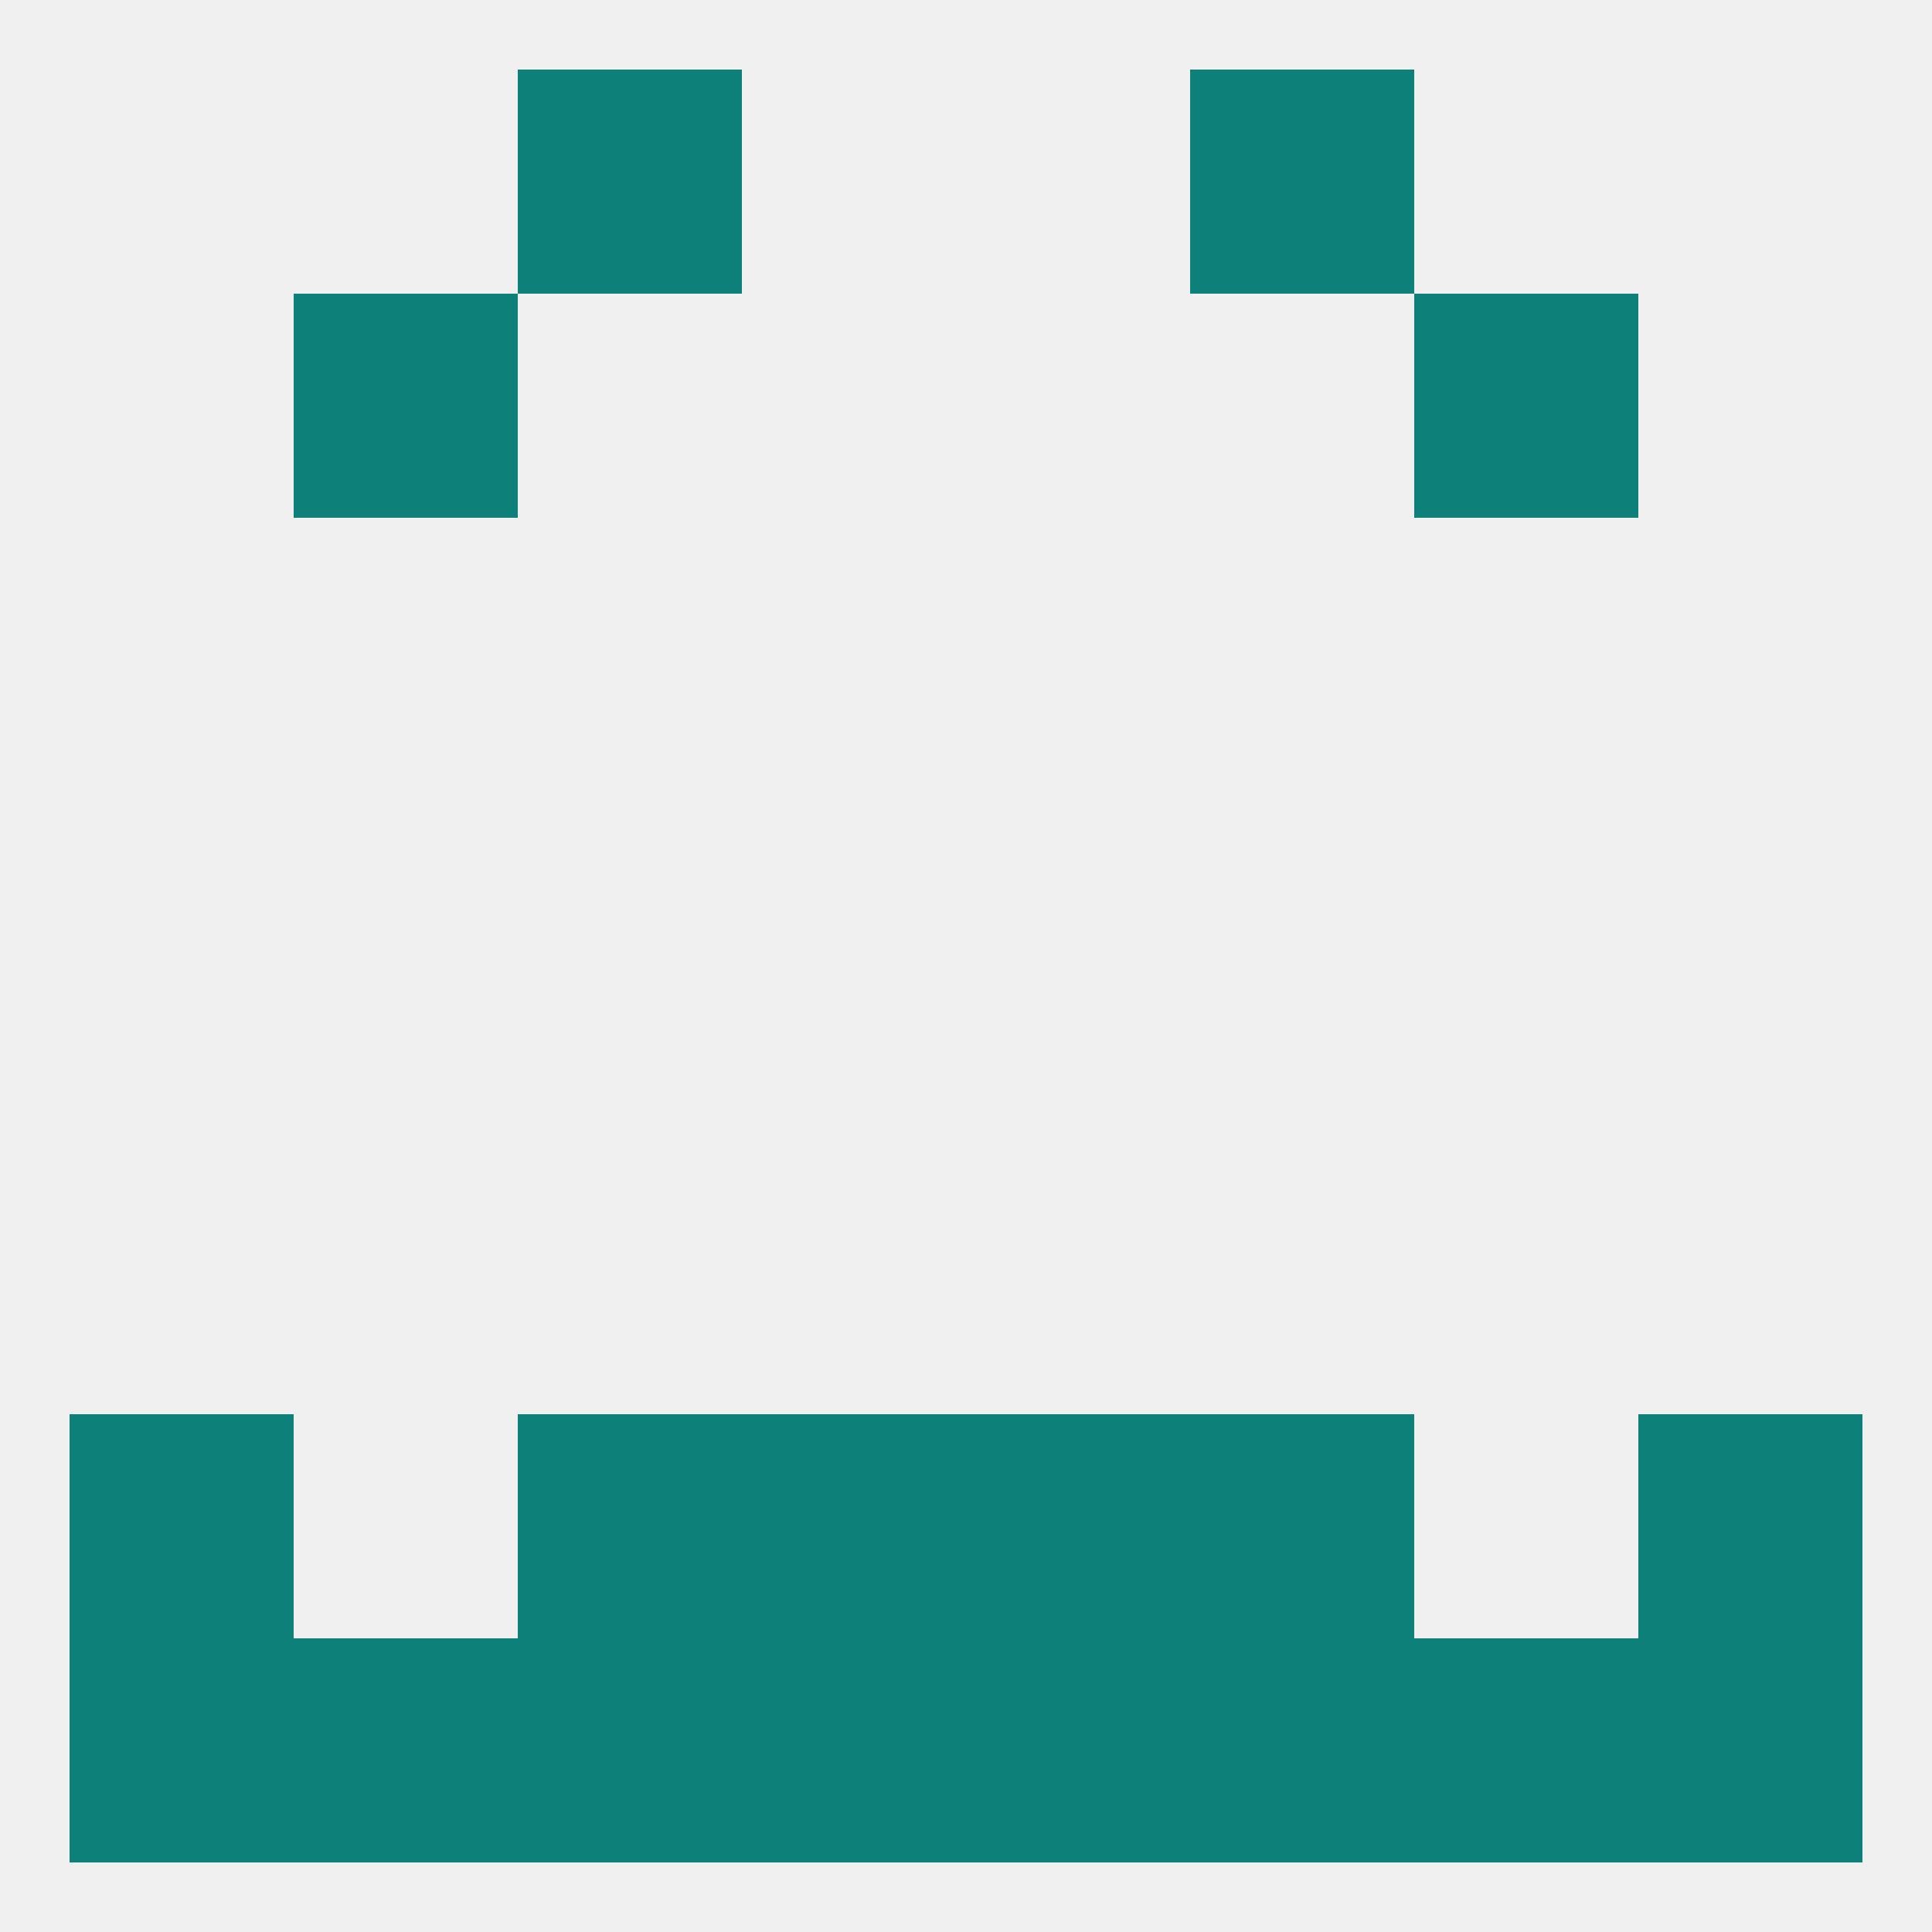
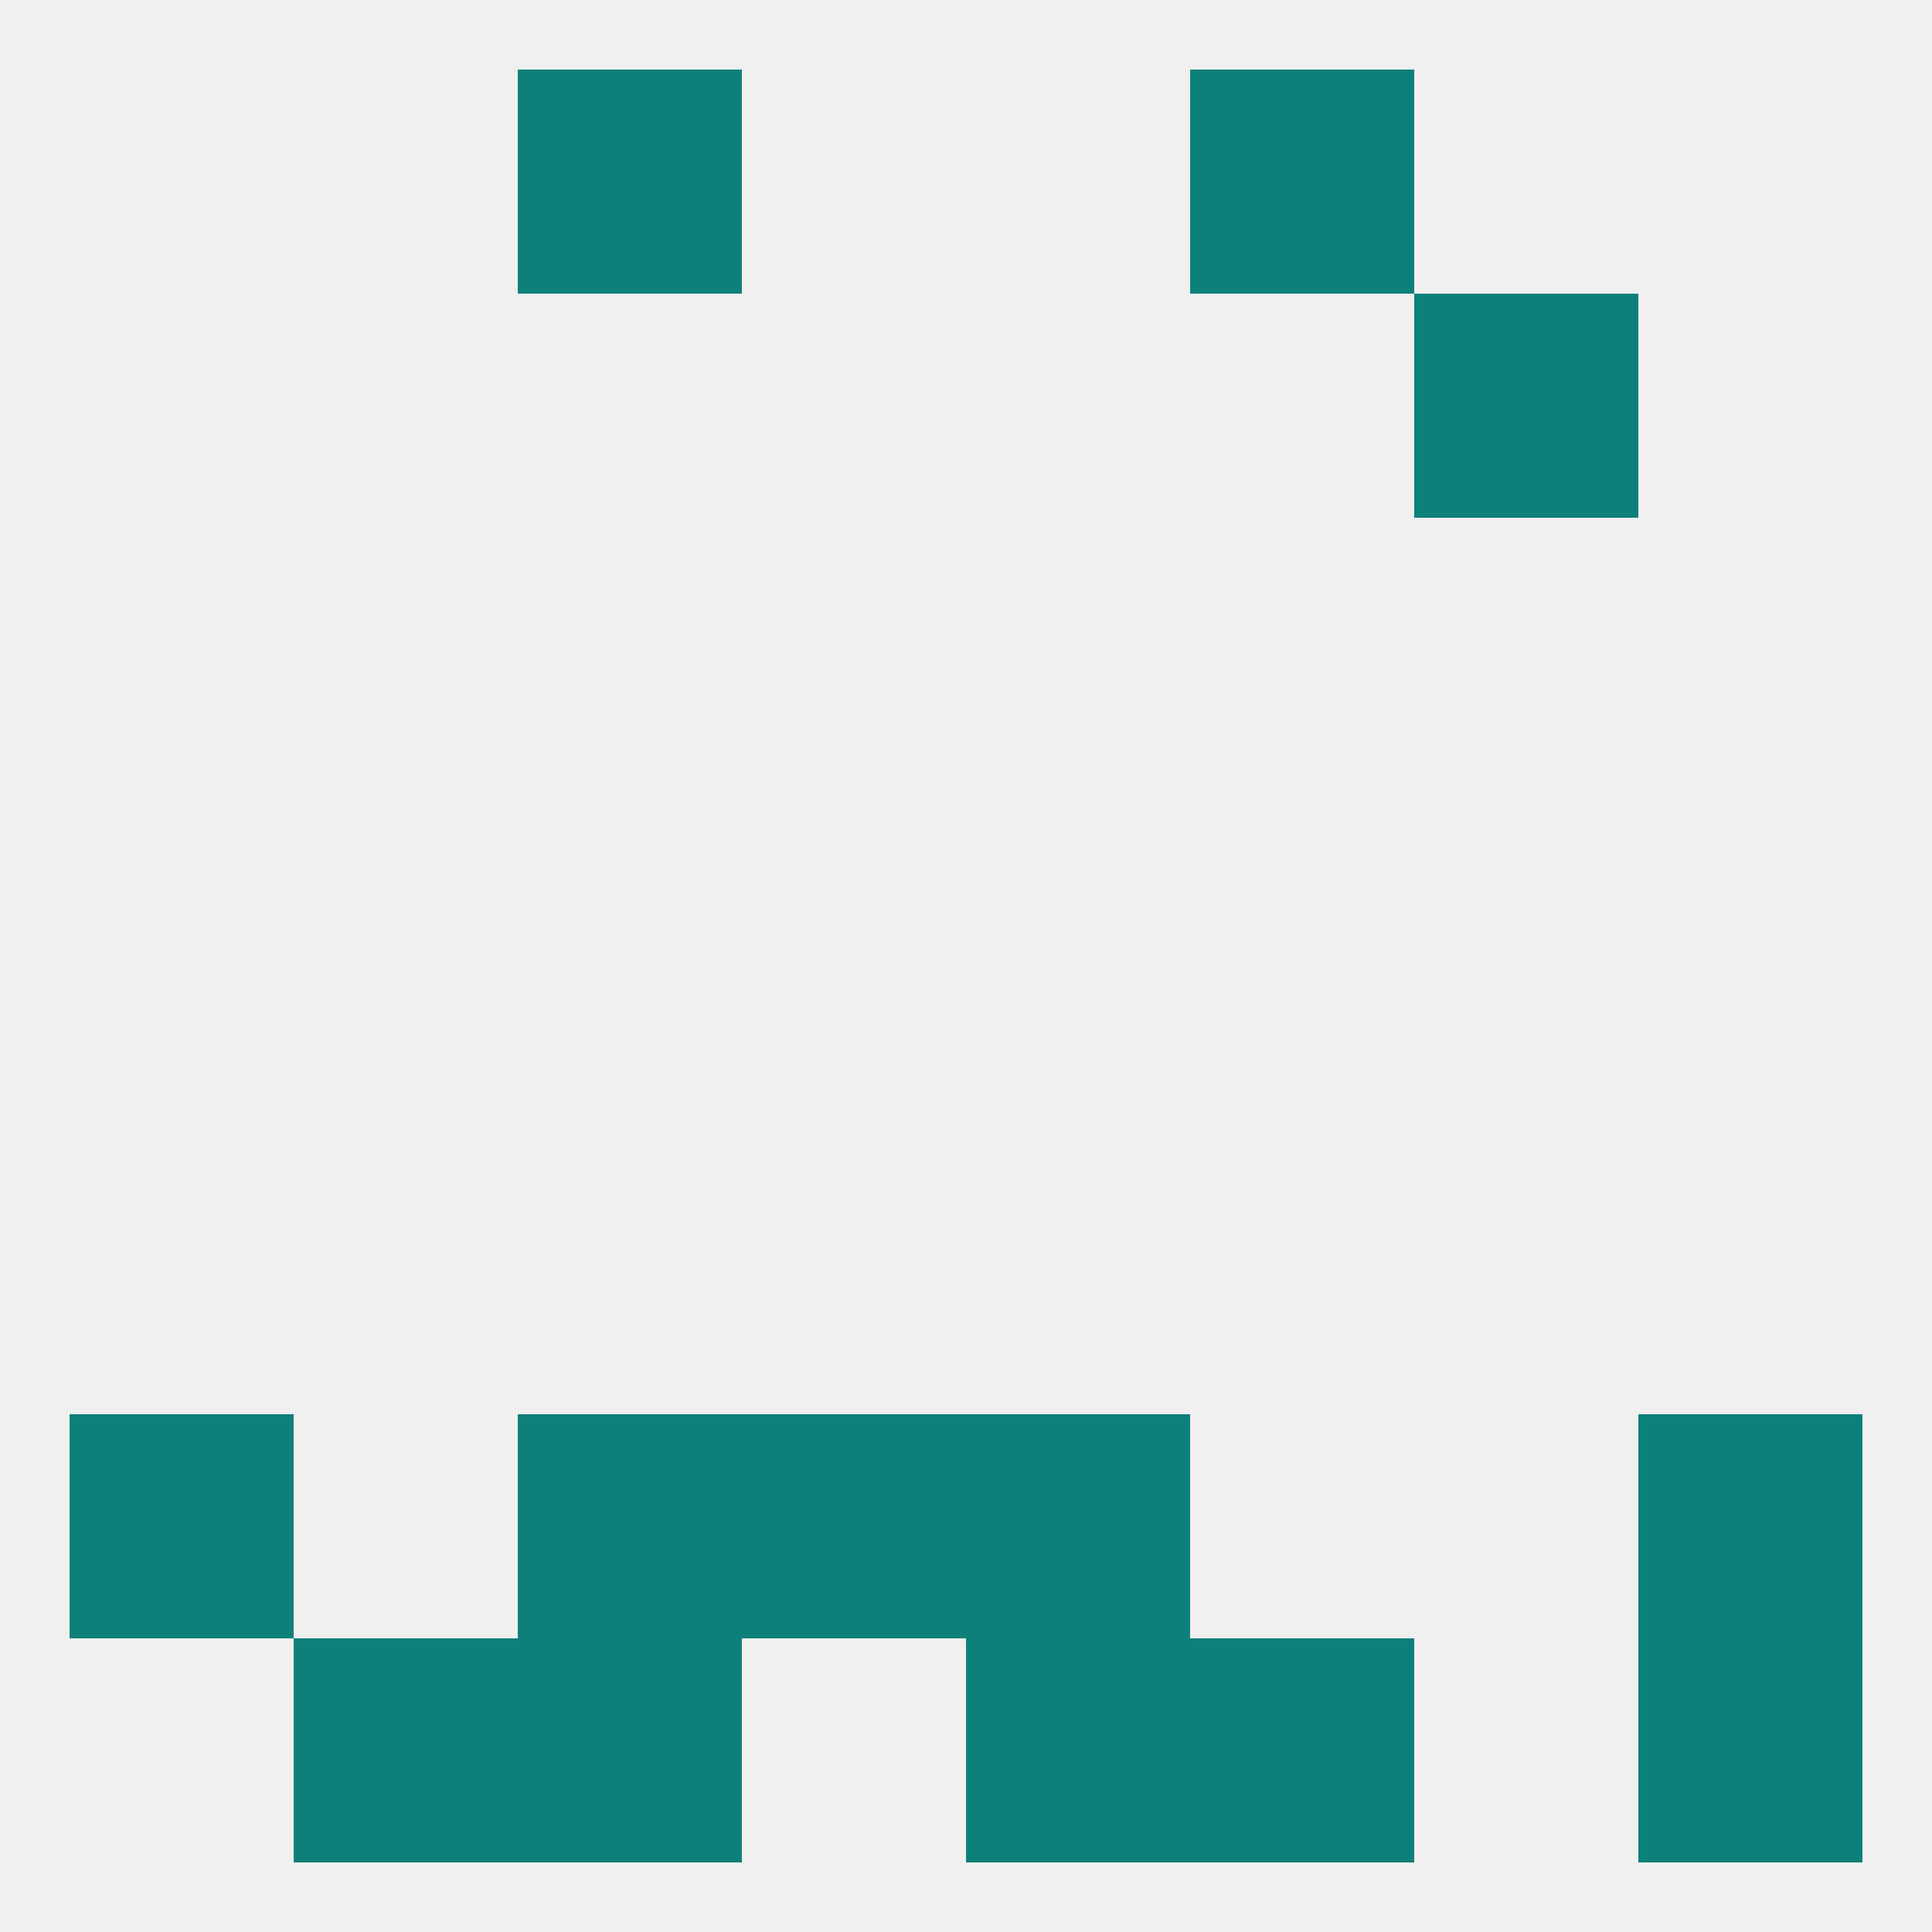
<svg xmlns="http://www.w3.org/2000/svg" version="1.1" baseprofile="full" width="250" height="250" viewBox="0 0 250 250">
  <rect width="100%" height="100%" fill="rgba(240,240,240,255)" />
-   <rect x="38" y="38" width="29" height="29" fill="rgba(14,128,122,255)" />
  <rect x="183" y="38" width="29" height="29" fill="rgba(14,128,122,255)" />
  <rect x="67" y="9" width="29" height="29" fill="rgba(14,128,122,255)" />
  <rect x="154" y="9" width="29" height="29" fill="rgba(14,128,122,255)" />
-   <rect x="96" y="212" width="29" height="29" fill="rgba(14,128,122,255)" />
  <rect x="125" y="212" width="29" height="29" fill="rgba(14,128,122,255)" />
-   <rect x="9" y="212" width="29" height="29" fill="rgba(14,128,122,255)" />
  <rect x="212" y="212" width="29" height="29" fill="rgba(14,128,122,255)" />
  <rect x="38" y="212" width="29" height="29" fill="rgba(14,128,122,255)" />
-   <rect x="183" y="212" width="29" height="29" fill="rgba(14,128,122,255)" />
  <rect x="67" y="212" width="29" height="29" fill="rgba(14,128,122,255)" />
  <rect x="154" y="212" width="29" height="29" fill="rgba(14,128,122,255)" />
  <rect x="9" y="183" width="29" height="29" fill="rgba(14,128,122,255)" />
  <rect x="212" y="183" width="29" height="29" fill="rgba(14,128,122,255)" />
  <rect x="96" y="183" width="29" height="29" fill="rgba(14,128,122,255)" />
  <rect x="125" y="183" width="29" height="29" fill="rgba(14,128,122,255)" />
  <rect x="67" y="183" width="29" height="29" fill="rgba(14,128,122,255)" />
-   <rect x="154" y="183" width="29" height="29" fill="rgba(14,128,122,255)" />
</svg>